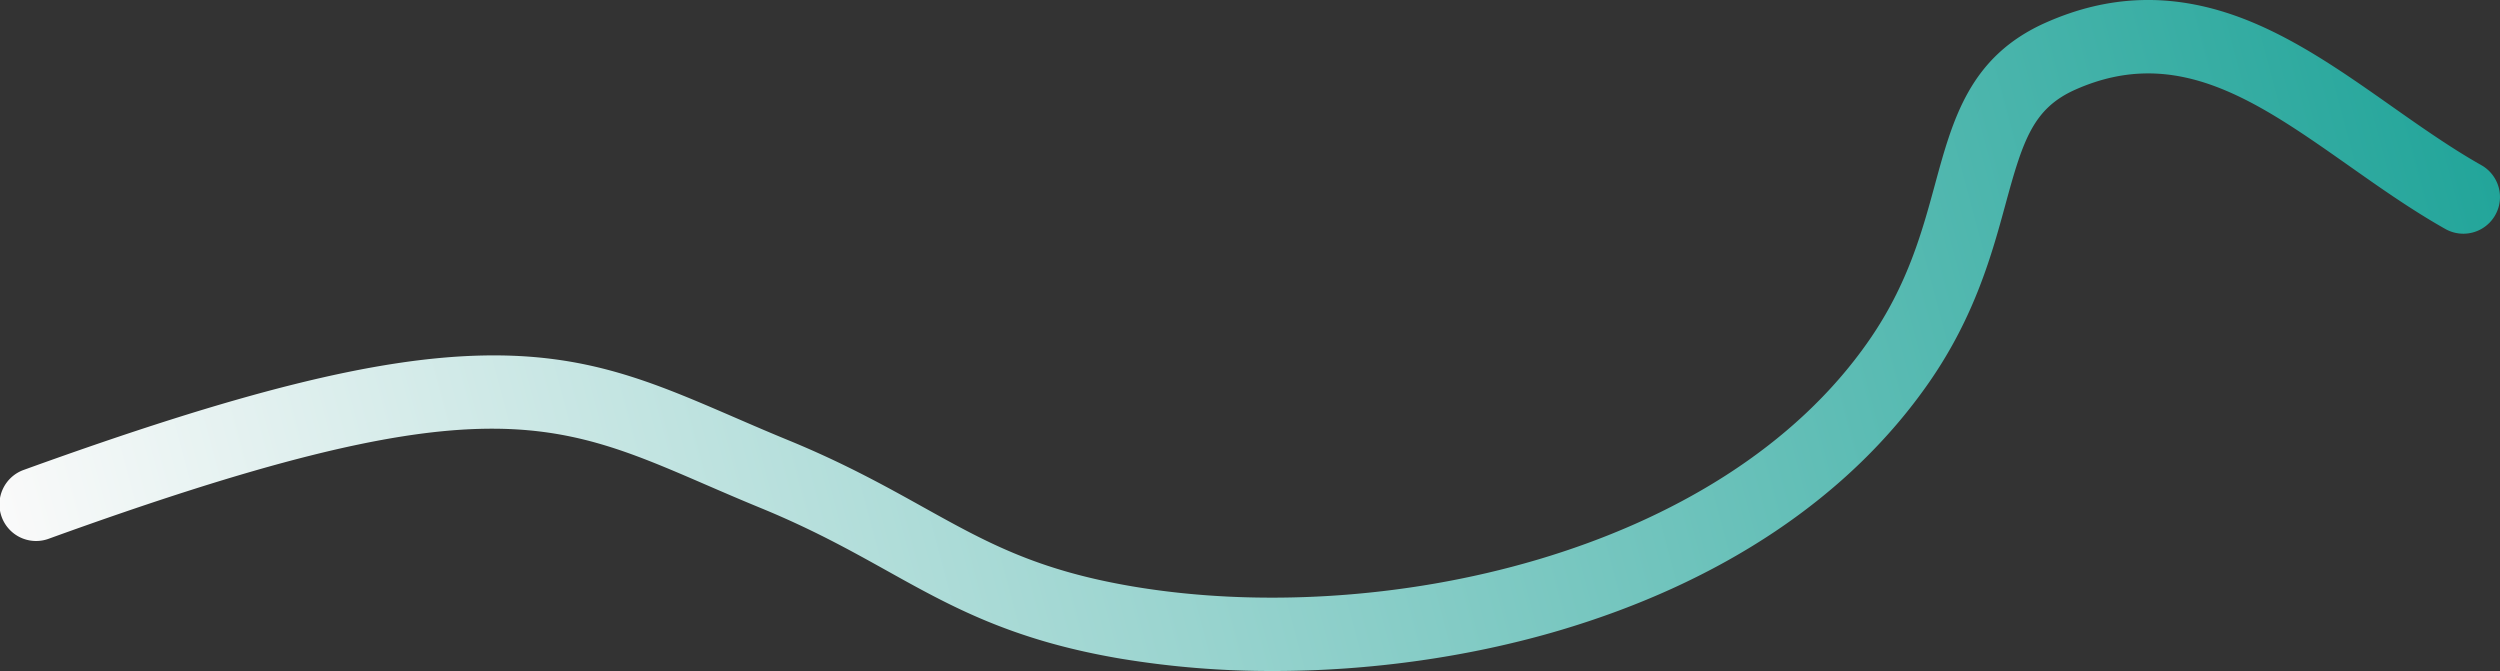
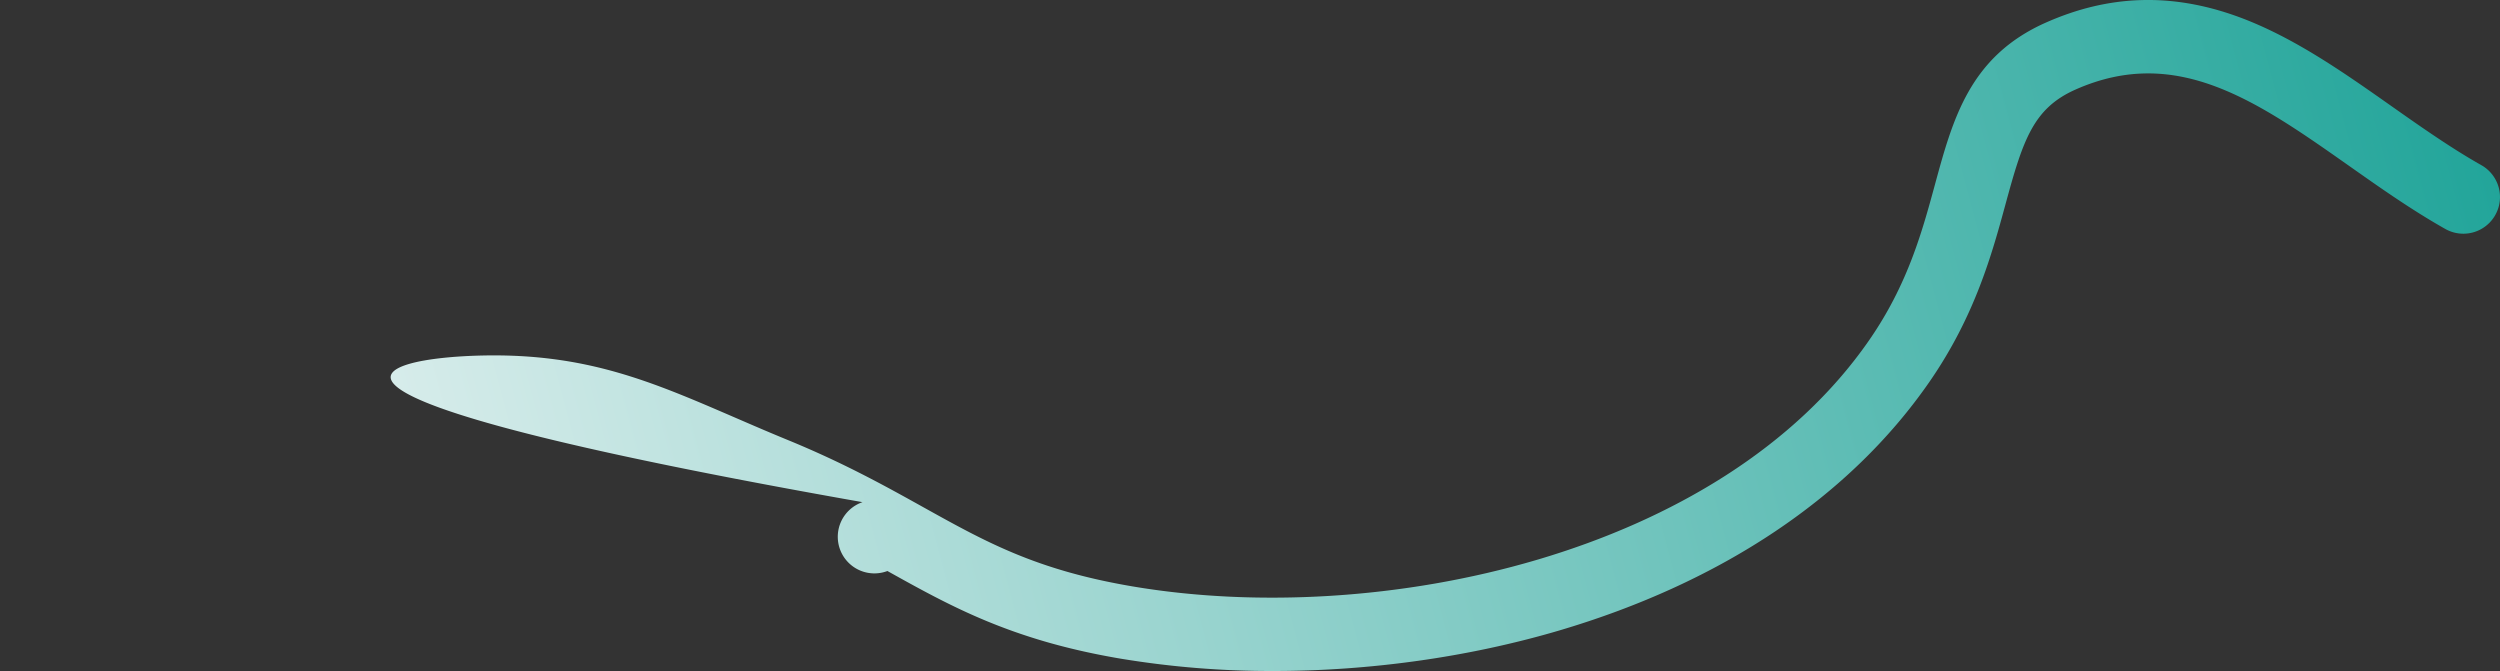
<svg xmlns="http://www.w3.org/2000/svg" id="Layer_1" data-name="Layer 1" viewBox="0 0 2013.98 540.55">
  <rect x="0" y="0" width="2013.98" height="540.55" fill="#333333" stroke="none" />
  <defs>
    <style>.cls-1{fill:url(#linear-gradient);}</style>
    <linearGradient id="linear-gradient" x1="49.25" y1="594.72" x2="1993.03" y2="76.38" gradientUnits="userSpaceOnUse">
      <stop offset="0" stop-color="#fafafa" />
      <stop offset="1" stop-color="#22a59a" />
    </linearGradient>
  </defs>
-   <path class="cls-1" d="M1025.81,540.55A740.82,740.82,0,0,1,902.7,530.6C815,515.74,766.35,488.68,714.89,460c-29.76-16.57-60.54-33.7-102.39-50.88-15.79-6.48-30.24-12.73-44.22-18.78-123.9-53.58-186.08-80.48-528.73,43.56a29.5,29.5,0,1,1-20.08-55.47C192.61,315.78,303,288.24,388.54,286.4c83.79-1.81,136.47,21,203.16,49.82,13.73,5.94,27.92,12.08,43.2,18.35,45.09,18.5,78.88,37.32,108.69,53.91,51,28.37,91.21,50.78,168.95,63.95,198,33.51,473.25-24.7,593.4-198.6,31-44.79,42.58-87.51,52.85-125.2C1573.25,95.55,1586.9,45.42,1648,18.26c50.8-22.58,101.31-24.2,154.41-5,44.42,16.1,85.08,44.73,124.39,72.41,23.58,16.6,48,33.76,72.12,47.37A29.5,29.5,0,1,1,1970,184.49c-26.76-15.06-52.37-33.1-77.14-50.54-74.73-52.61-139.26-98-220.88-61.78-34,15.12-42.25,40.52-56.26,92-10.94,40.16-24.56,90.15-61.24,143.24-64,92.58-167.5,162-299.4,200.81C1182.33,529.57,1102.94,540.55,1025.81,540.55Z" />
+   <path class="cls-1" d="M1025.81,540.55A740.82,740.82,0,0,1,902.7,530.6C815,515.74,766.35,488.68,714.89,460a29.5,29.5,0,1,1-20.08-55.47C192.61,315.78,303,288.24,388.54,286.4c83.79-1.81,136.47,21,203.16,49.82,13.73,5.94,27.92,12.08,43.2,18.35,45.09,18.5,78.88,37.32,108.69,53.91,51,28.37,91.21,50.78,168.95,63.95,198,33.51,473.25-24.7,593.4-198.6,31-44.79,42.58-87.51,52.85-125.2C1573.25,95.55,1586.9,45.42,1648,18.26c50.8-22.58,101.31-24.2,154.41-5,44.42,16.1,85.08,44.73,124.39,72.41,23.58,16.6,48,33.76,72.12,47.37A29.5,29.5,0,1,1,1970,184.49c-26.76-15.06-52.37-33.1-77.14-50.54-74.73-52.61-139.26-98-220.88-61.78-34,15.12-42.25,40.52-56.26,92-10.94,40.16-24.56,90.15-61.24,143.24-64,92.58-167.5,162-299.4,200.81C1182.33,529.57,1102.94,540.55,1025.81,540.55Z" />
</svg>